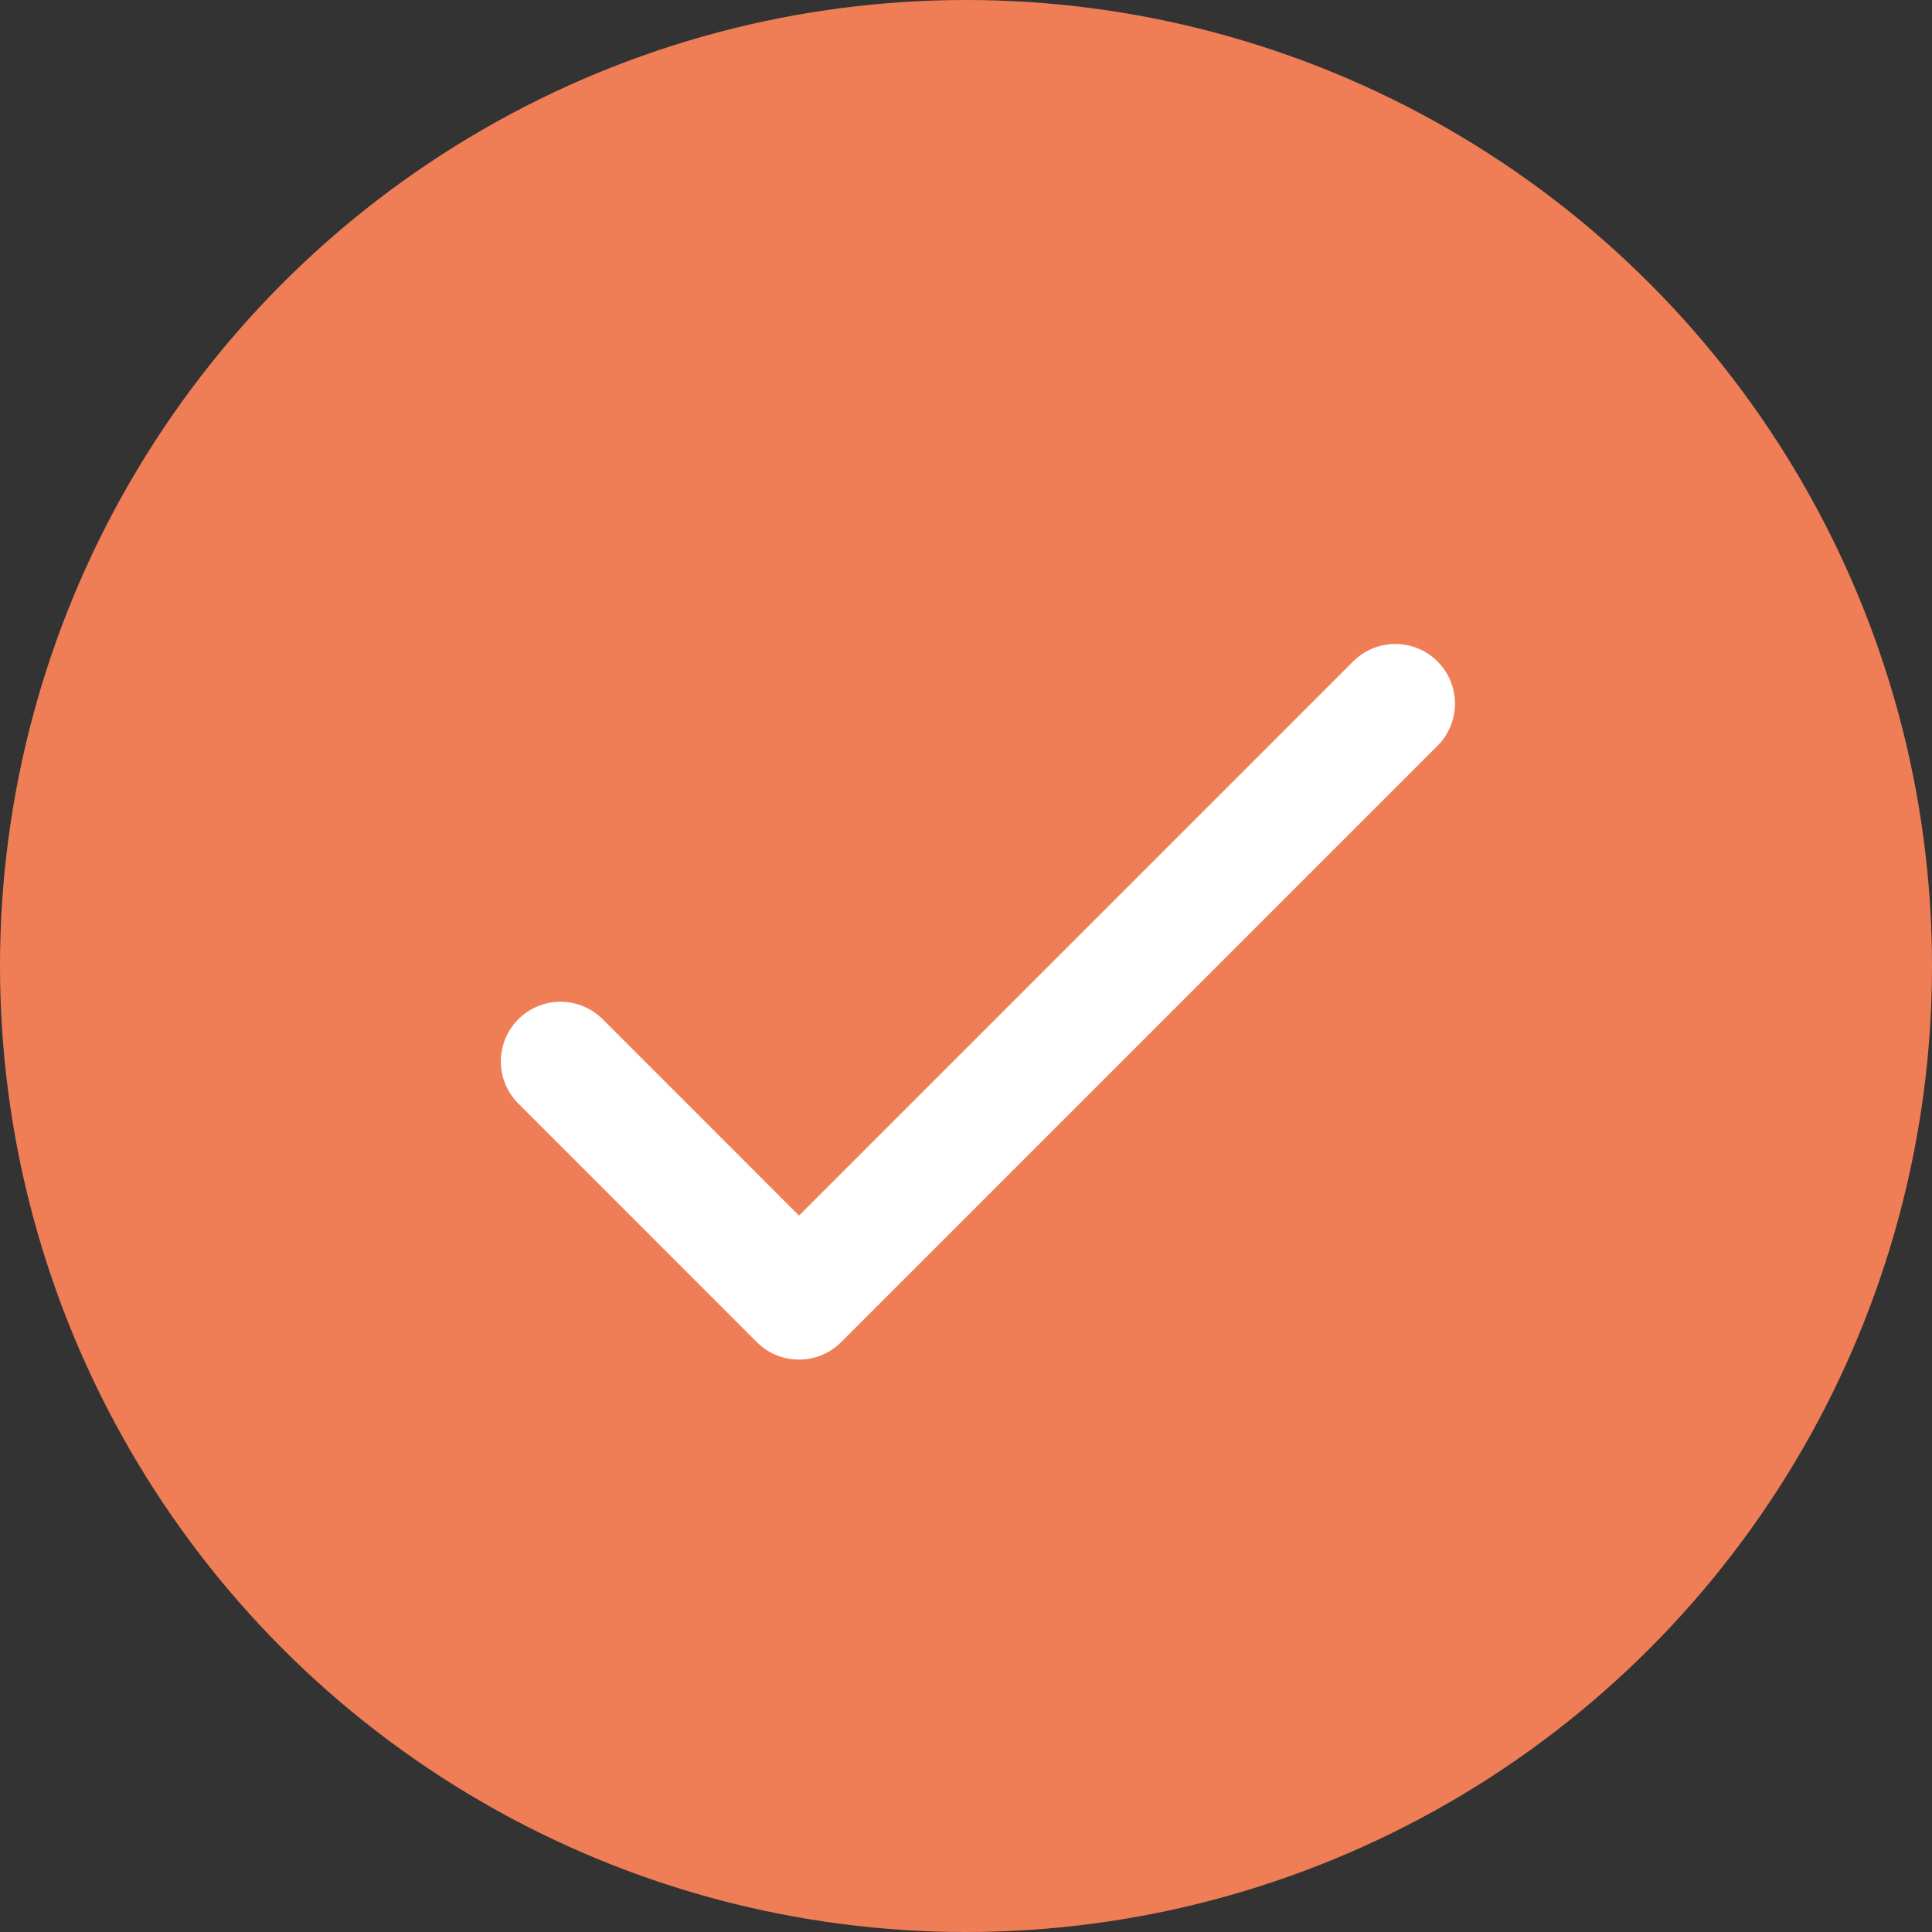
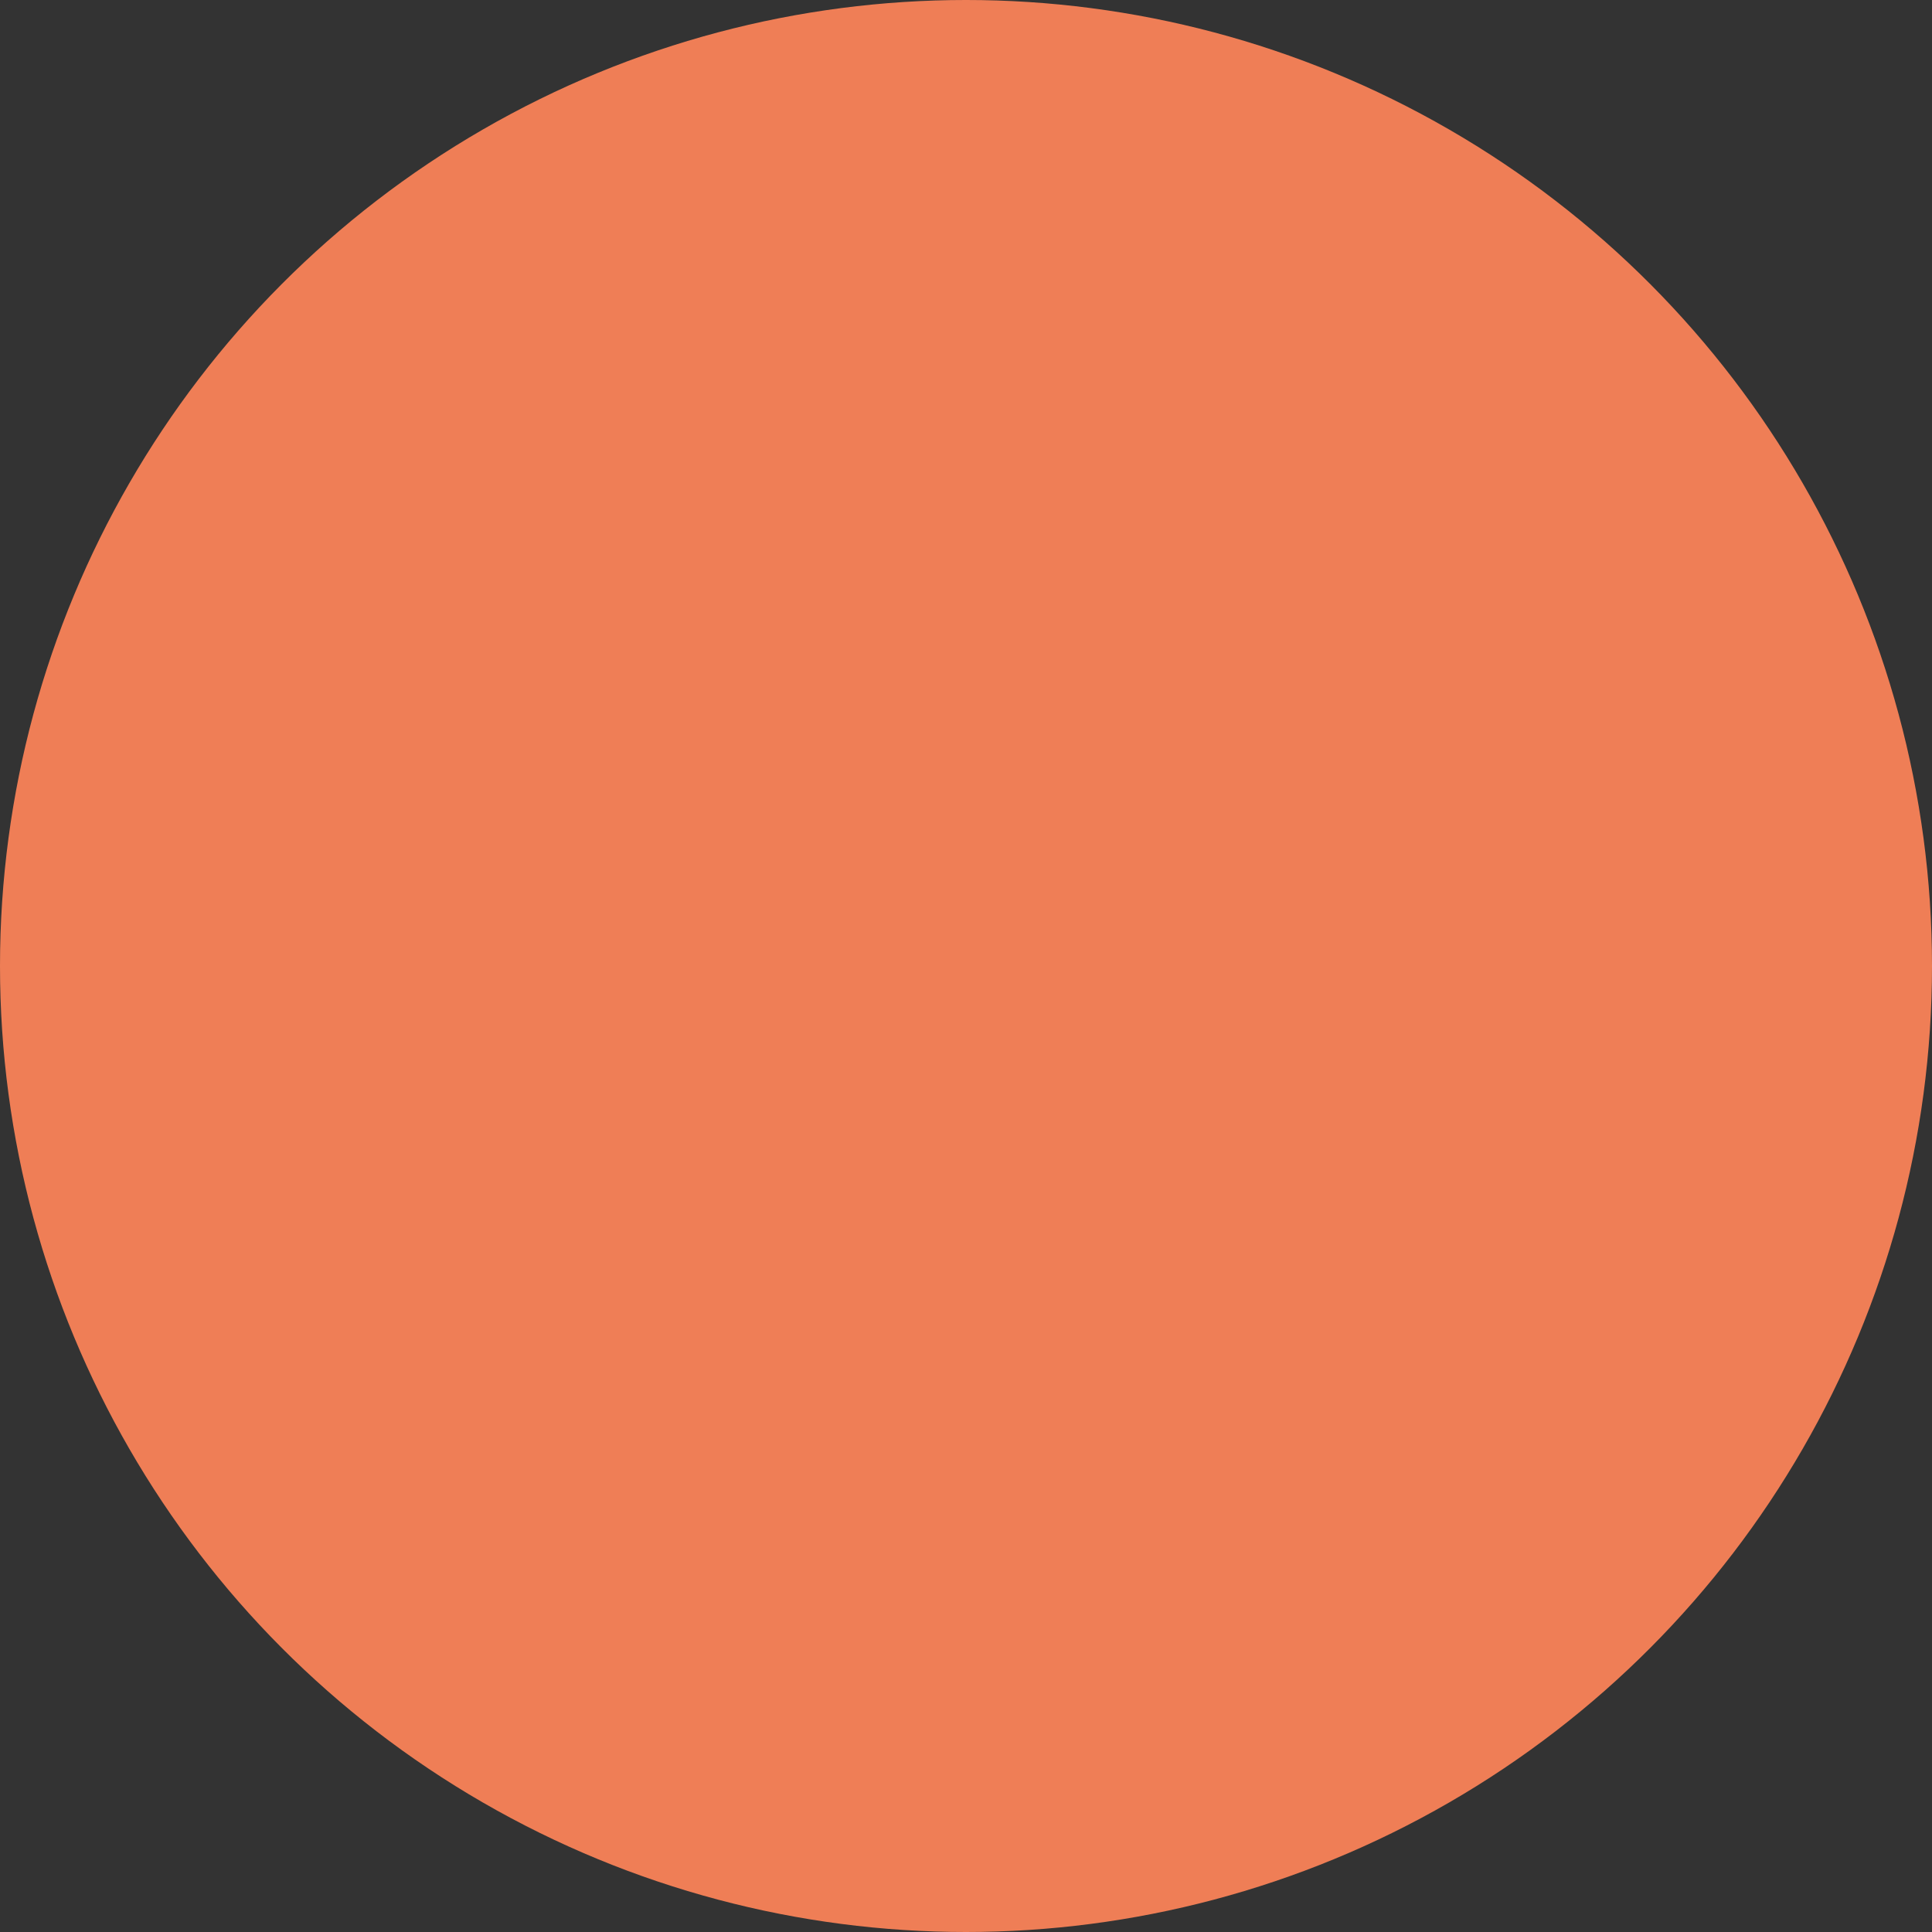
<svg xmlns="http://www.w3.org/2000/svg" width="27" height="27" viewBox="0 0 27 27" fill="none">
  <rect x="0" y="0" width="27" height="27" fill="#333333" stroke="none" />
  <circle cx="13.5" cy="13.5" r="13.5" fill="#EF7E56" />
  <g clip-path="url(#clip0_1046_1751)">
-     <path d="M7.833 14.833L11.166 18.167L19.5 9.833" stroke="white" stroke-width="1.667" stroke-linecap="round" stroke-linejoin="round" />
+     <path d="M7.833 14.833L19.5 9.833" stroke="white" stroke-width="1.667" stroke-linecap="round" stroke-linejoin="round" />
  </g>
  <defs>
    <clipPath id="clip0_1046_1751">
-       <rect width="13.333" height="10" fill="white" transform="translate(7 9)" />
-     </clipPath>
+       </clipPath>
  </defs>
</svg>